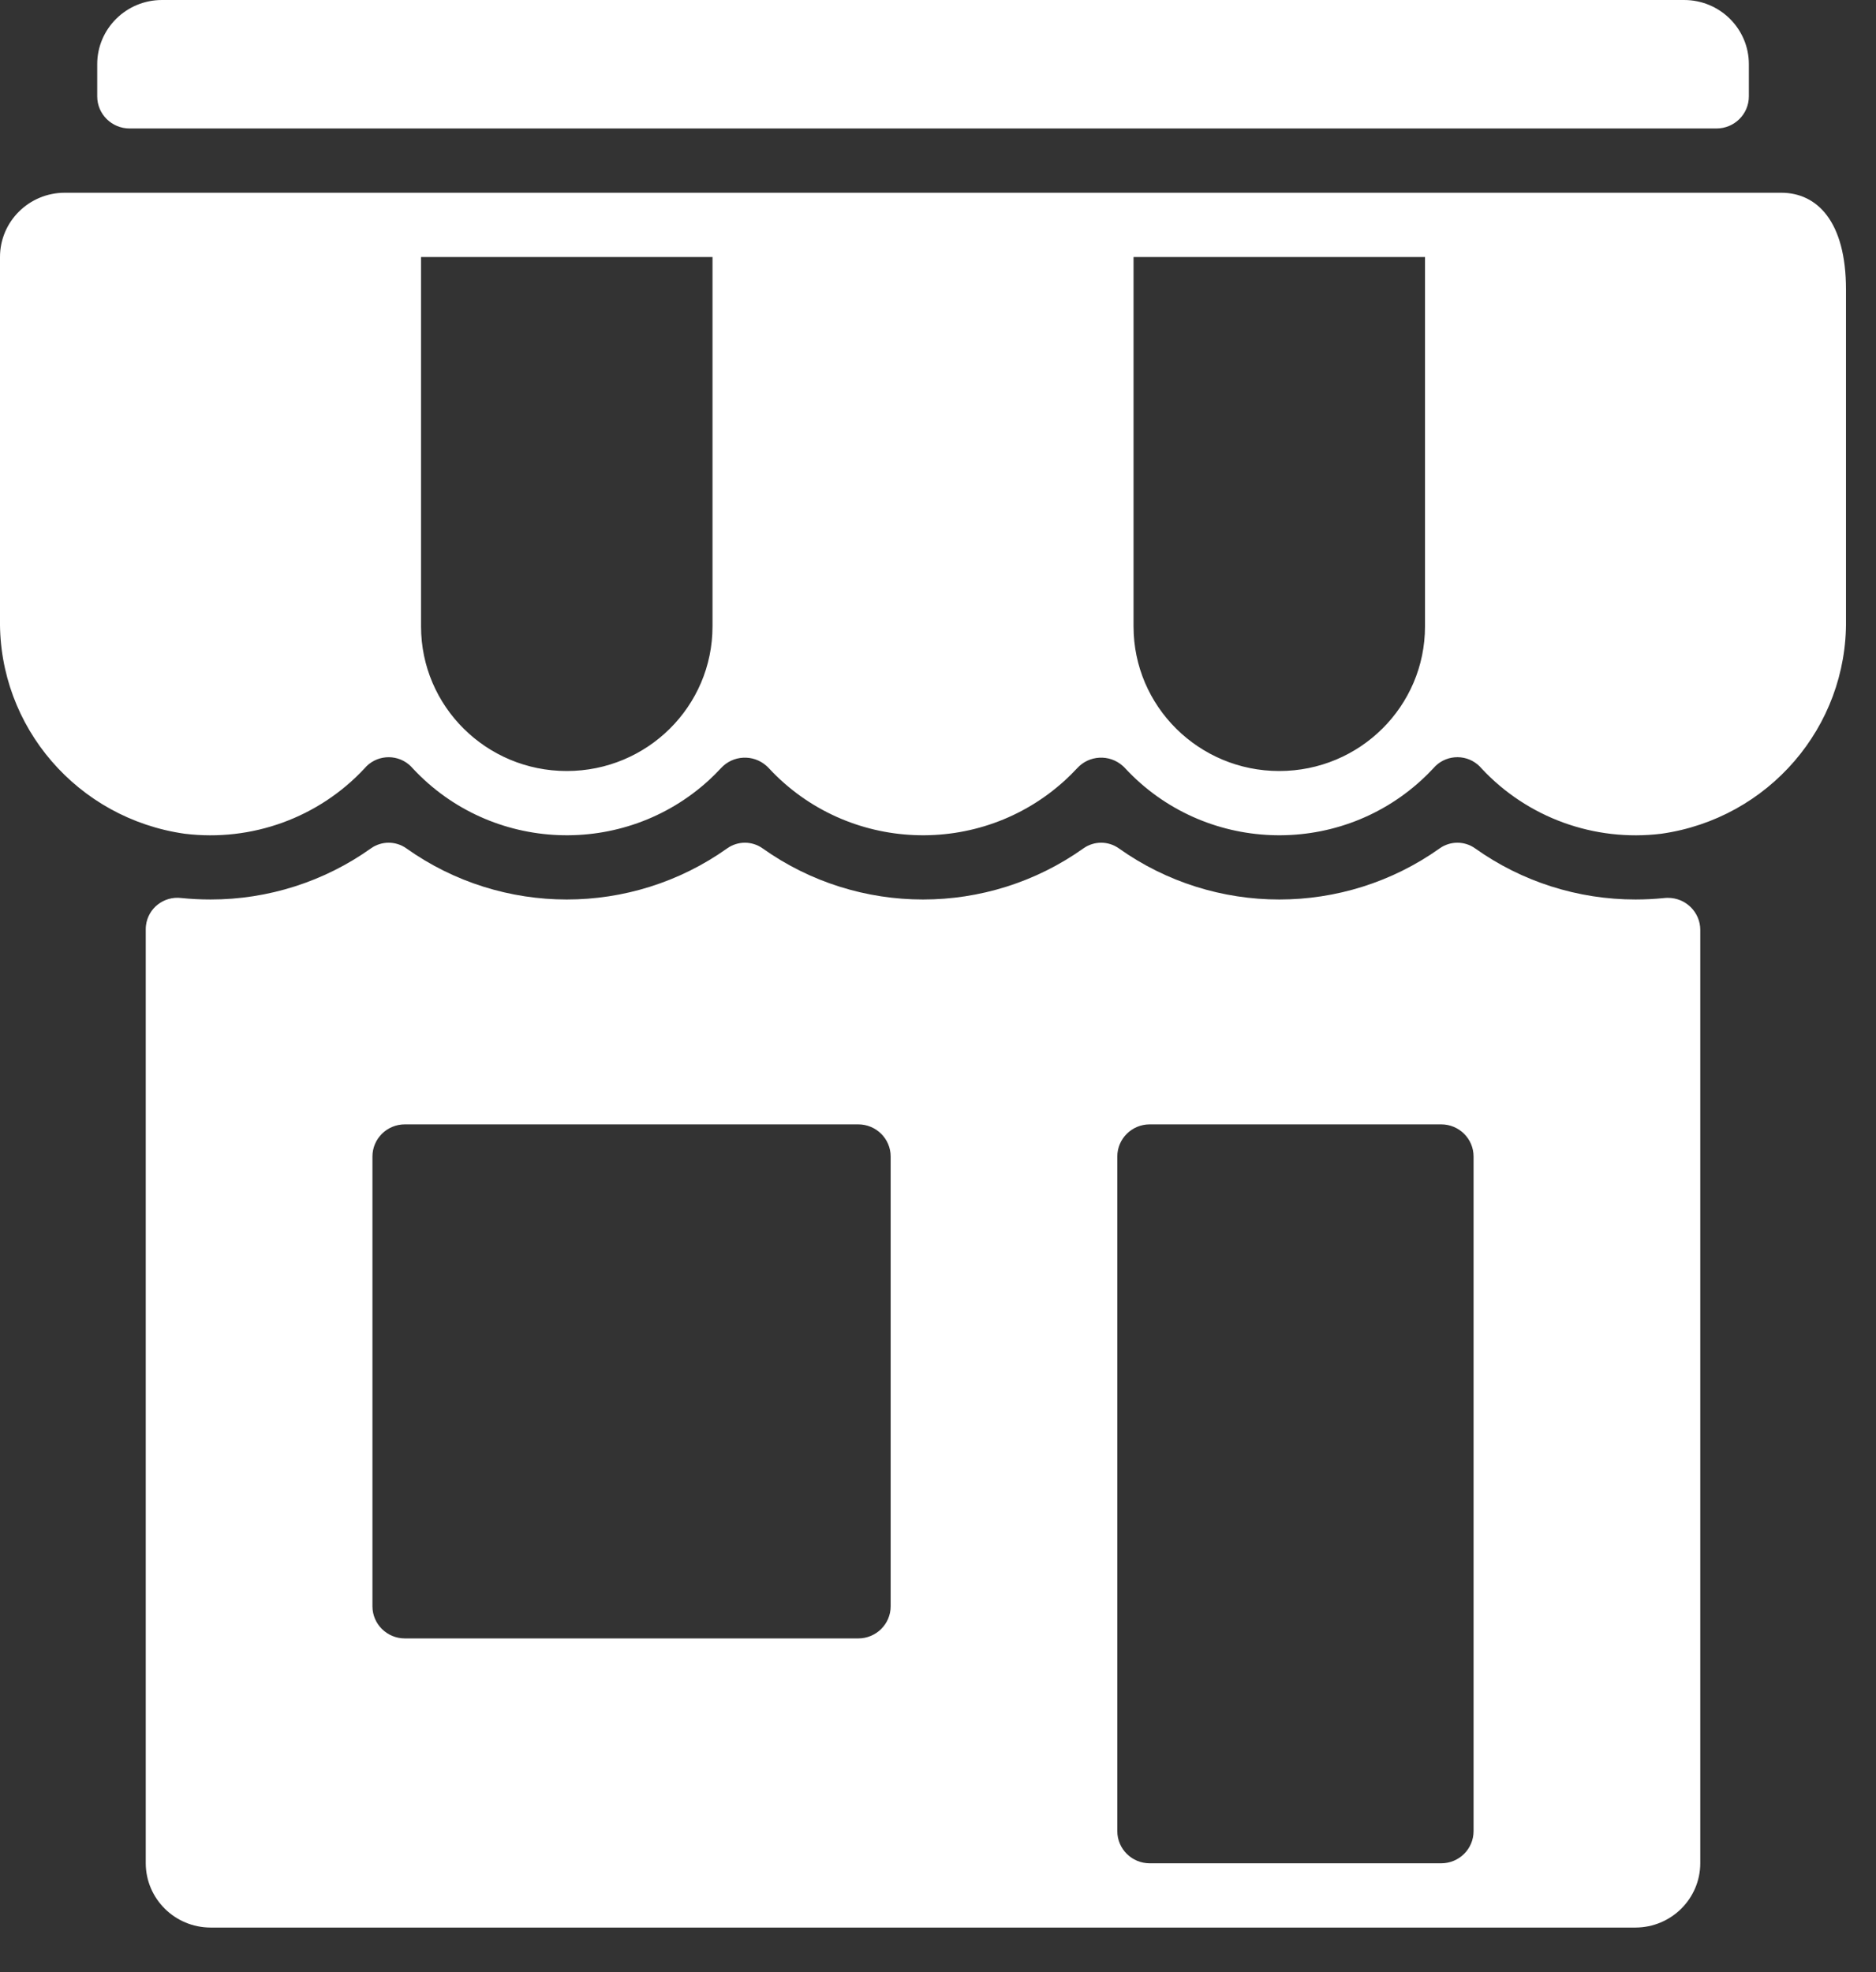
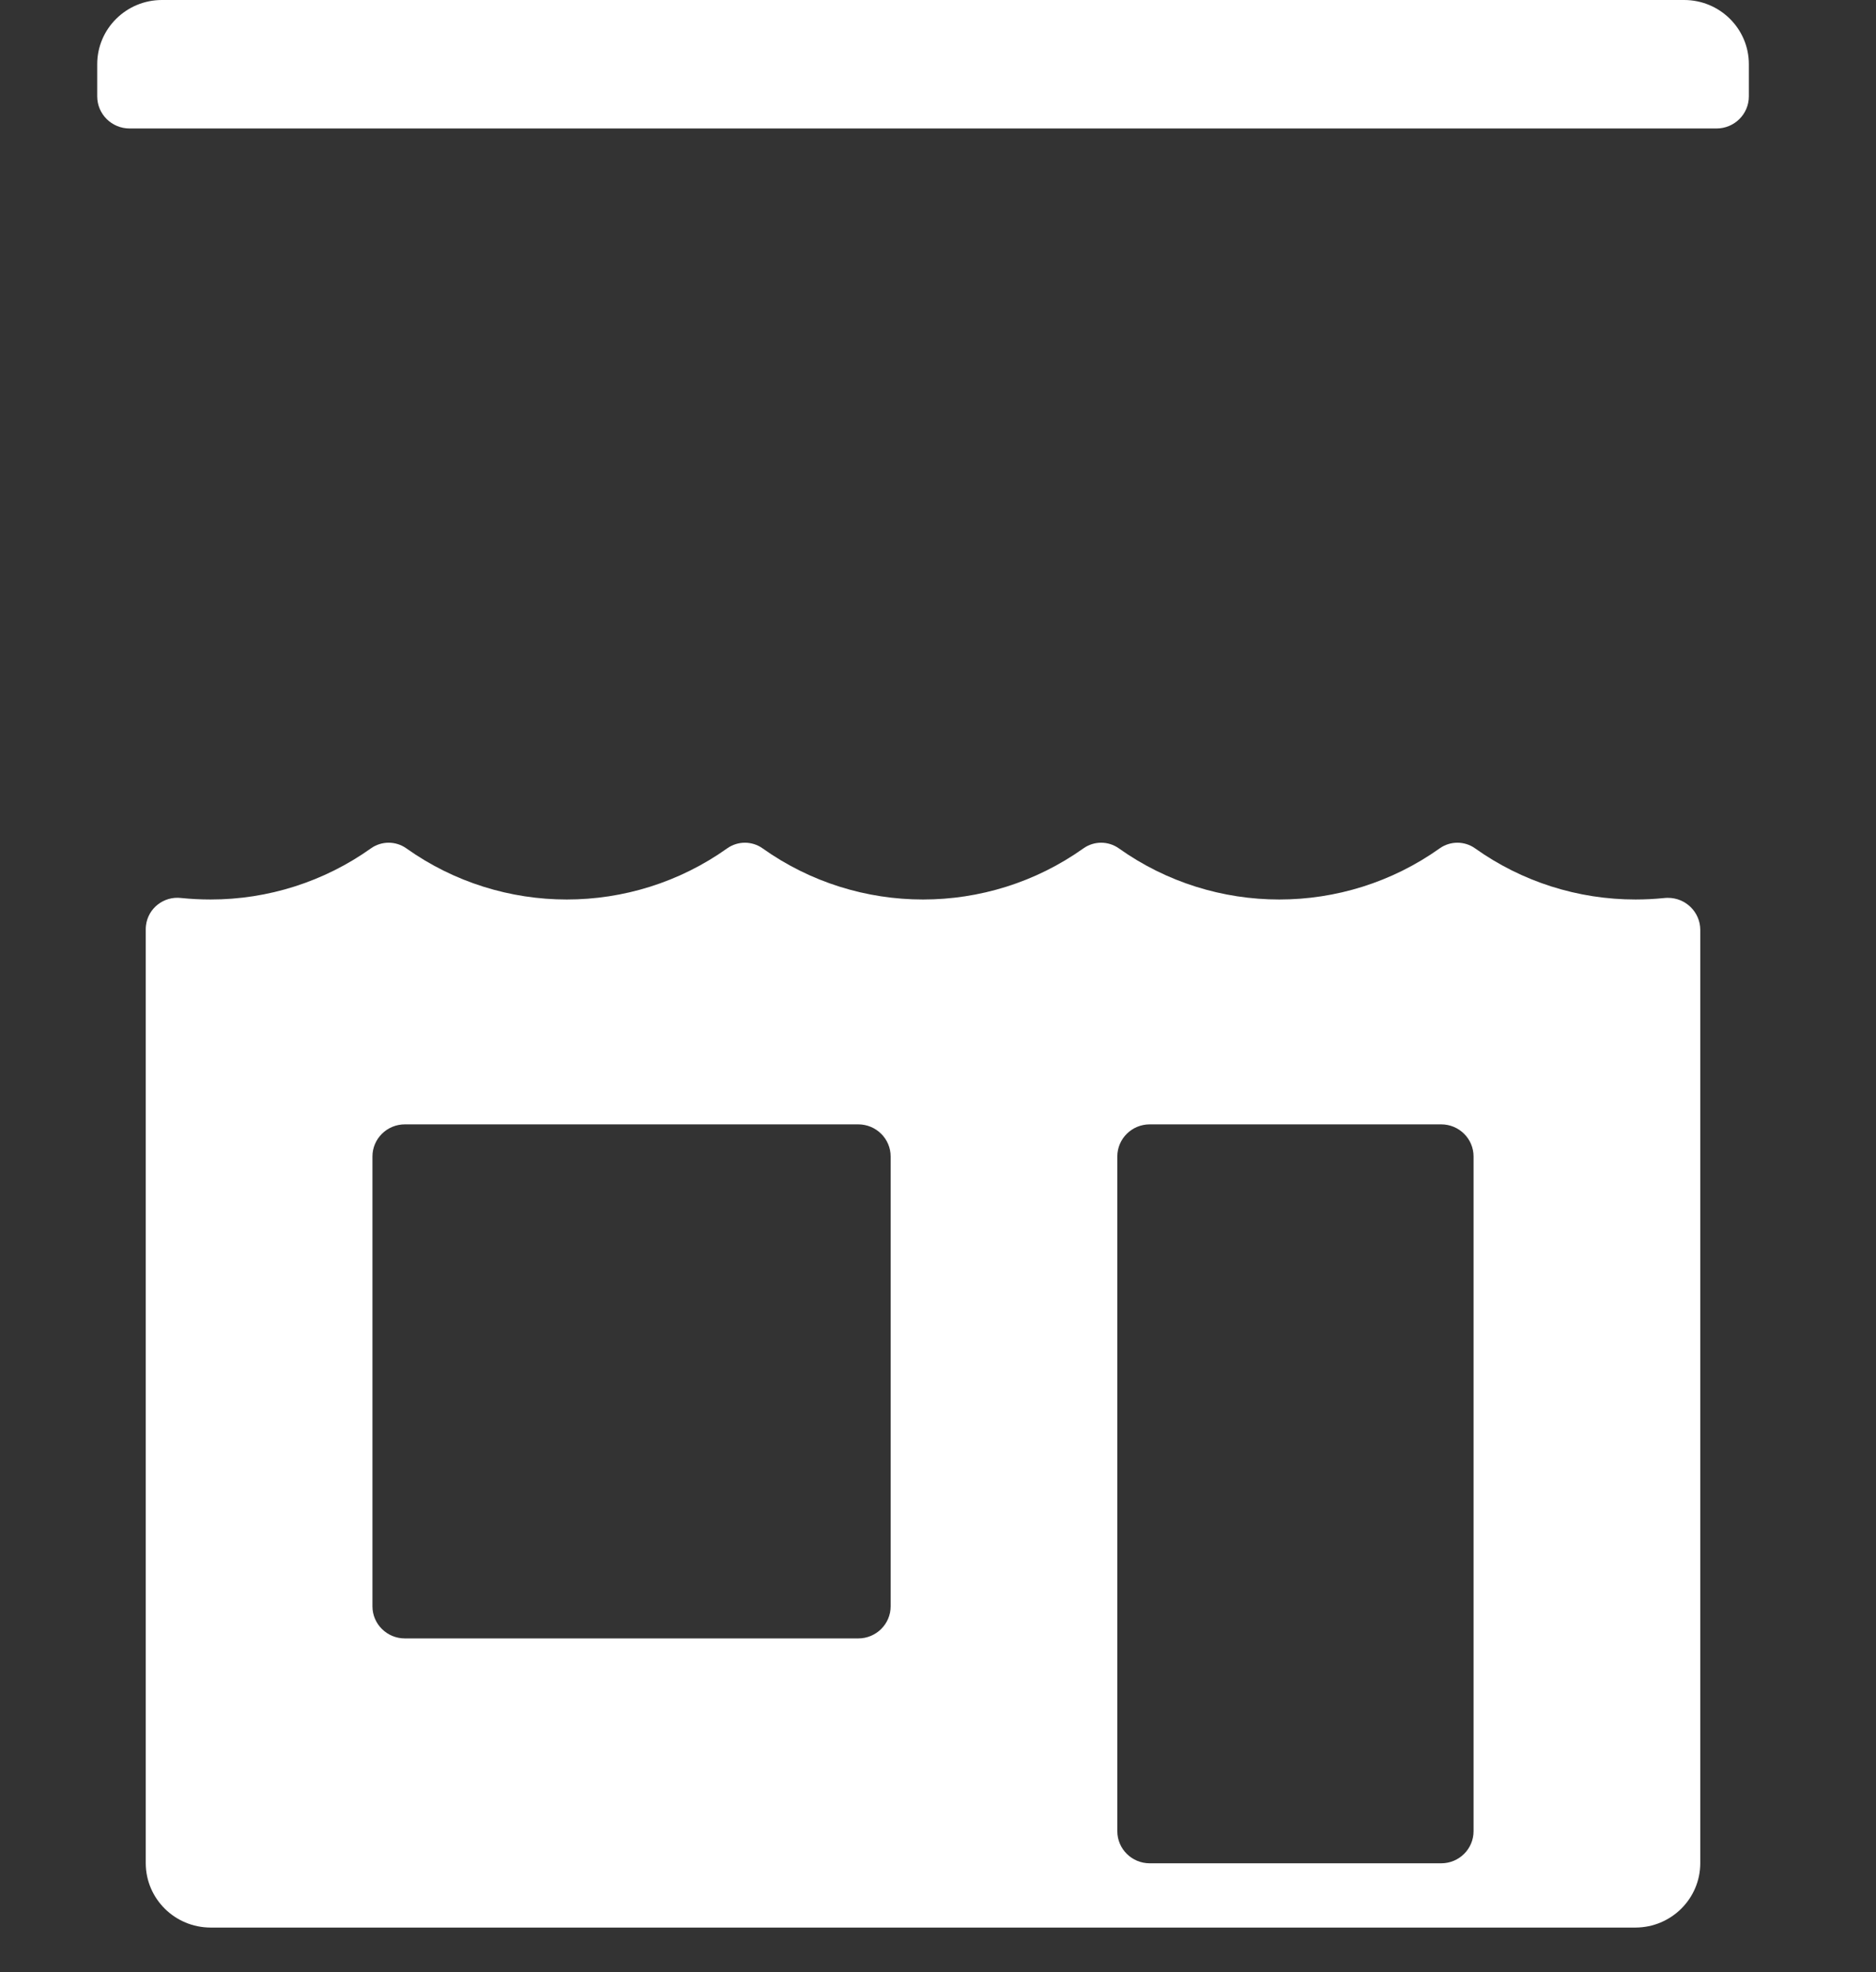
<svg xmlns="http://www.w3.org/2000/svg" width="100%" height="100%" viewBox="0 0 39 41" version="1.1" xml:space="preserve" style="fill-rule:evenodd;clip-rule:evenodd;stroke-linejoin:round;stroke-miterlimit:2;">
  <rect x="0" y="0" width="39" height="41" fill="#333333" stroke="none" />
  <g>
-     <path d="M37.03,4.007l-35.683,0c-0.744,0 -1.347,0.598 -1.347,1.336l0,7.539c-0.03,2.23 1.614,4.136 3.84,4.451c1.393,0.171 2.784,-0.334 3.737,-1.357c0.231,-0.276 0.643,-0.313 0.921,-0.084c0.03,0.025 0.057,0.052 0.082,0.081c1.631,1.755 4.388,1.865 6.157,0.247c0.086,-0.08 0.17,-0.162 0.249,-0.248c0.248,-0.274 0.672,-0.296 0.948,-0.05c0.018,0.015 0.035,0.032 0.051,0.05c1.63,1.755 4.387,1.867 6.156,0.249c0.087,-0.08 0.171,-0.163 0.251,-0.249c0.248,-0.274 0.672,-0.296 0.948,-0.05c0.018,0.015 0.035,0.032 0.051,0.05c1.63,1.755 4.387,1.867 6.156,0.249c0.087,-0.079 0.17,-0.162 0.25,-0.248c0.232,-0.274 0.645,-0.31 0.921,-0.079c0.03,0.025 0.057,0.052 0.082,0.082c0.953,1.023 2.344,1.528 3.737,1.357c2.226,-0.315 3.869,-2.221 3.839,-4.451l0,-6.862c0,-1.418 -0.602,-2.013 -1.346,-2.013m-22.218,9.017c0,1.66 -1.356,3.005 -3.03,3.005c-1.673,-0 -3.029,-1.345 -3.029,-3.005l0,-7.681l6.059,-0l0,7.681Zm14.812,-0c0,1.66 -1.356,3.005 -3.03,3.005c-1.673,-0 -3.029,-1.345 -3.029,-3.005l0,-7.681l6.059,-0l0,7.681Z" style="fill:#fff;fill-rule:nonzero;" />
    <path d="M34.595,18.67c-0.198,0.02 -0.396,0.03 -0.594,0.03c-1.198,0.001 -2.365,-0.371 -3.337,-1.064c-0.219,-0.155 -0.513,-0.155 -0.733,0c-1.994,1.419 -4.679,1.419 -6.673,0c-0.219,-0.155 -0.513,-0.155 -0.733,0c-1.994,1.419 -4.679,1.419 -6.673,0c-0.219,-0.155 -0.513,-0.155 -0.733,0c-1.994,1.419 -4.678,1.419 -6.673,0c-0.219,-0.155 -0.513,-0.155 -0.733,0c-0.972,0.693 -2.139,1.065 -3.336,1.064c-0.204,0 -0.407,-0.01 -0.61,-0.031c-0.361,-0.043 -0.689,0.212 -0.732,0.57c-0.003,0.025 -0.005,0.05 -0.005,0.076l0,19.422c0.003,0.737 0.604,1.334 1.347,1.336l29.624,0c0.742,-0.002 1.344,-0.599 1.346,-1.336l0,-19.408c-0.002,-0.368 -0.305,-0.666 -0.677,-0.663c-0.025,0 -0.05,0.001 -0.075,0.004m-16.079,14.724c0,0.369 -0.302,0.668 -0.674,0.668l-9.425,0c-0.372,0 -0.674,-0.299 -0.674,-0.668l0,-9.351c0,-0.369 0.302,-0.668 0.674,-0.668l9.425,0c0.372,0 0.674,0.299 0.674,0.668l0,9.351Zm12.118,4.675c0,0.369 -0.301,0.668 -0.673,0.668l-6.059,0c-0.372,0 -0.674,-0.299 -0.674,-0.668l0,-14.026c0,-0.369 0.302,-0.668 0.674,-0.668l6.059,0c0.372,0 0.673,0.299 0.673,0.668l0,14.026Z" style="fill:#fff;fill-rule:nonzero;" />
    <path d="M2.694,2.671l32.99,-0c0.372,-0 0.673,-0.299 0.673,-0.668l0,-0.668c0,-0.737 -0.602,-1.335 -1.346,-1.335l-31.644,-0c-0.743,-0 -1.346,0.598 -1.346,1.335l0,0.668c0,0.369 0.301,0.668 0.673,0.668" style="fill:#fff;fill-rule:nonzero;" />
  </g>
</svg>